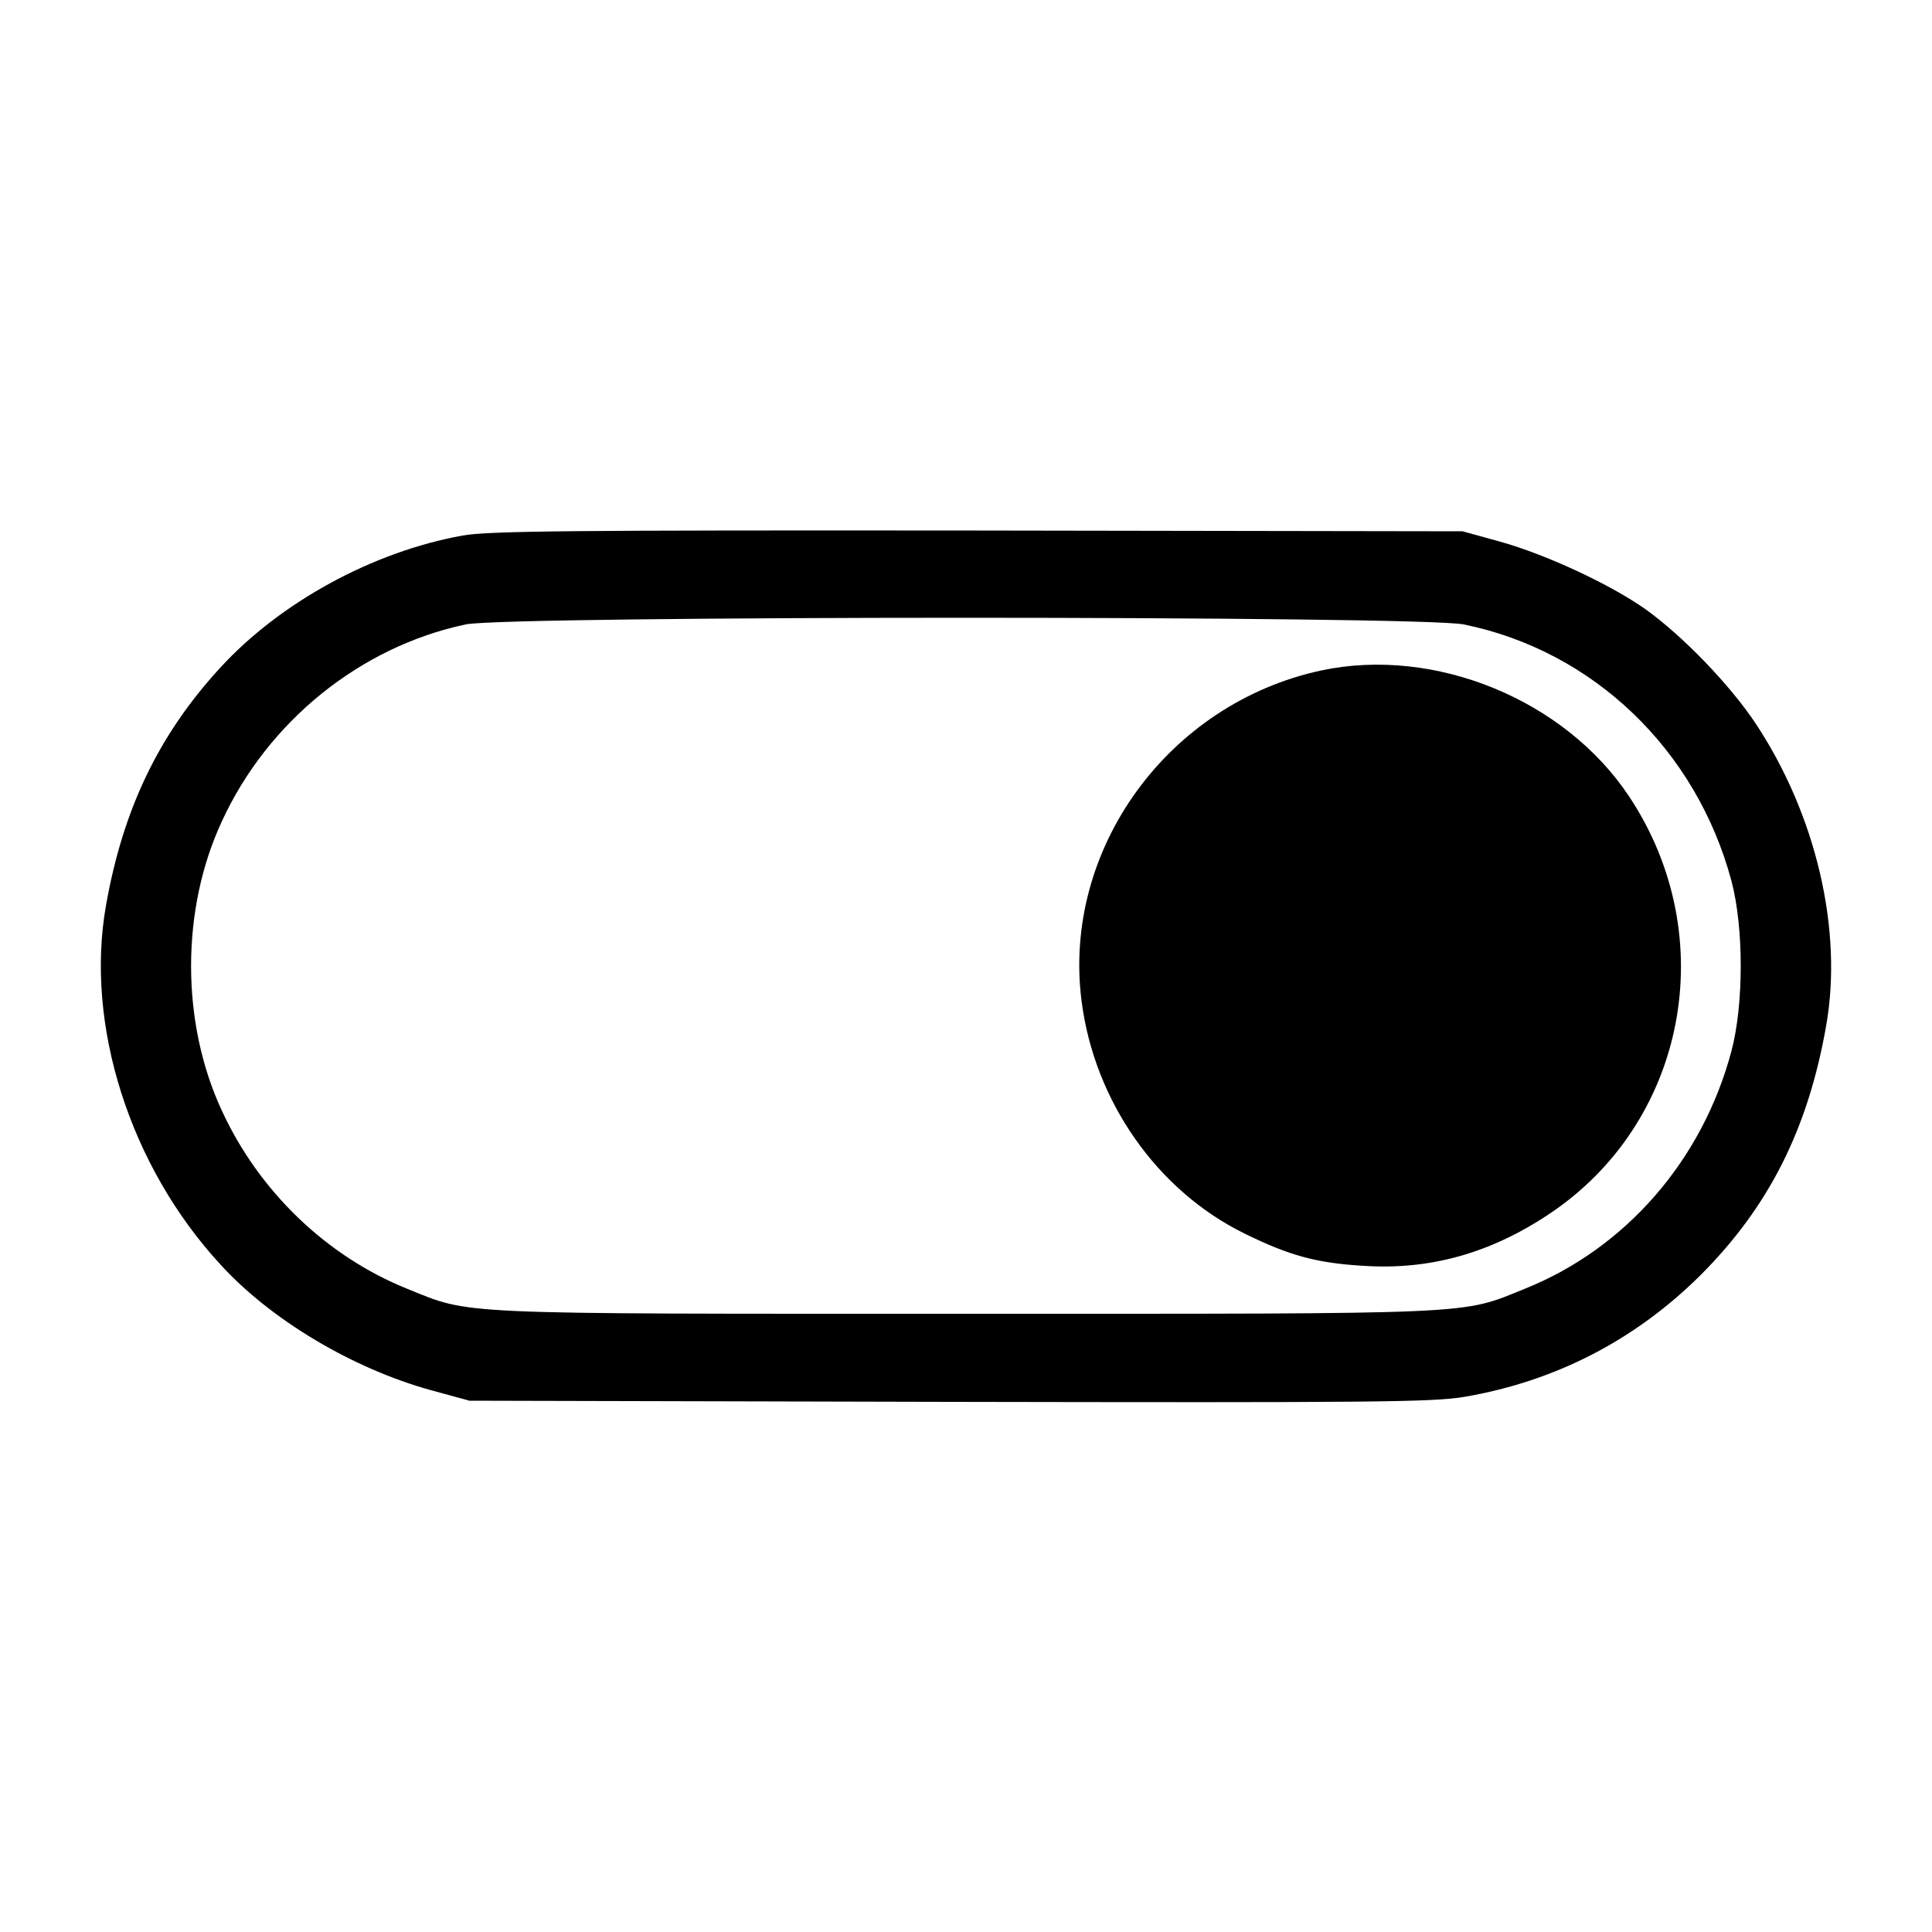
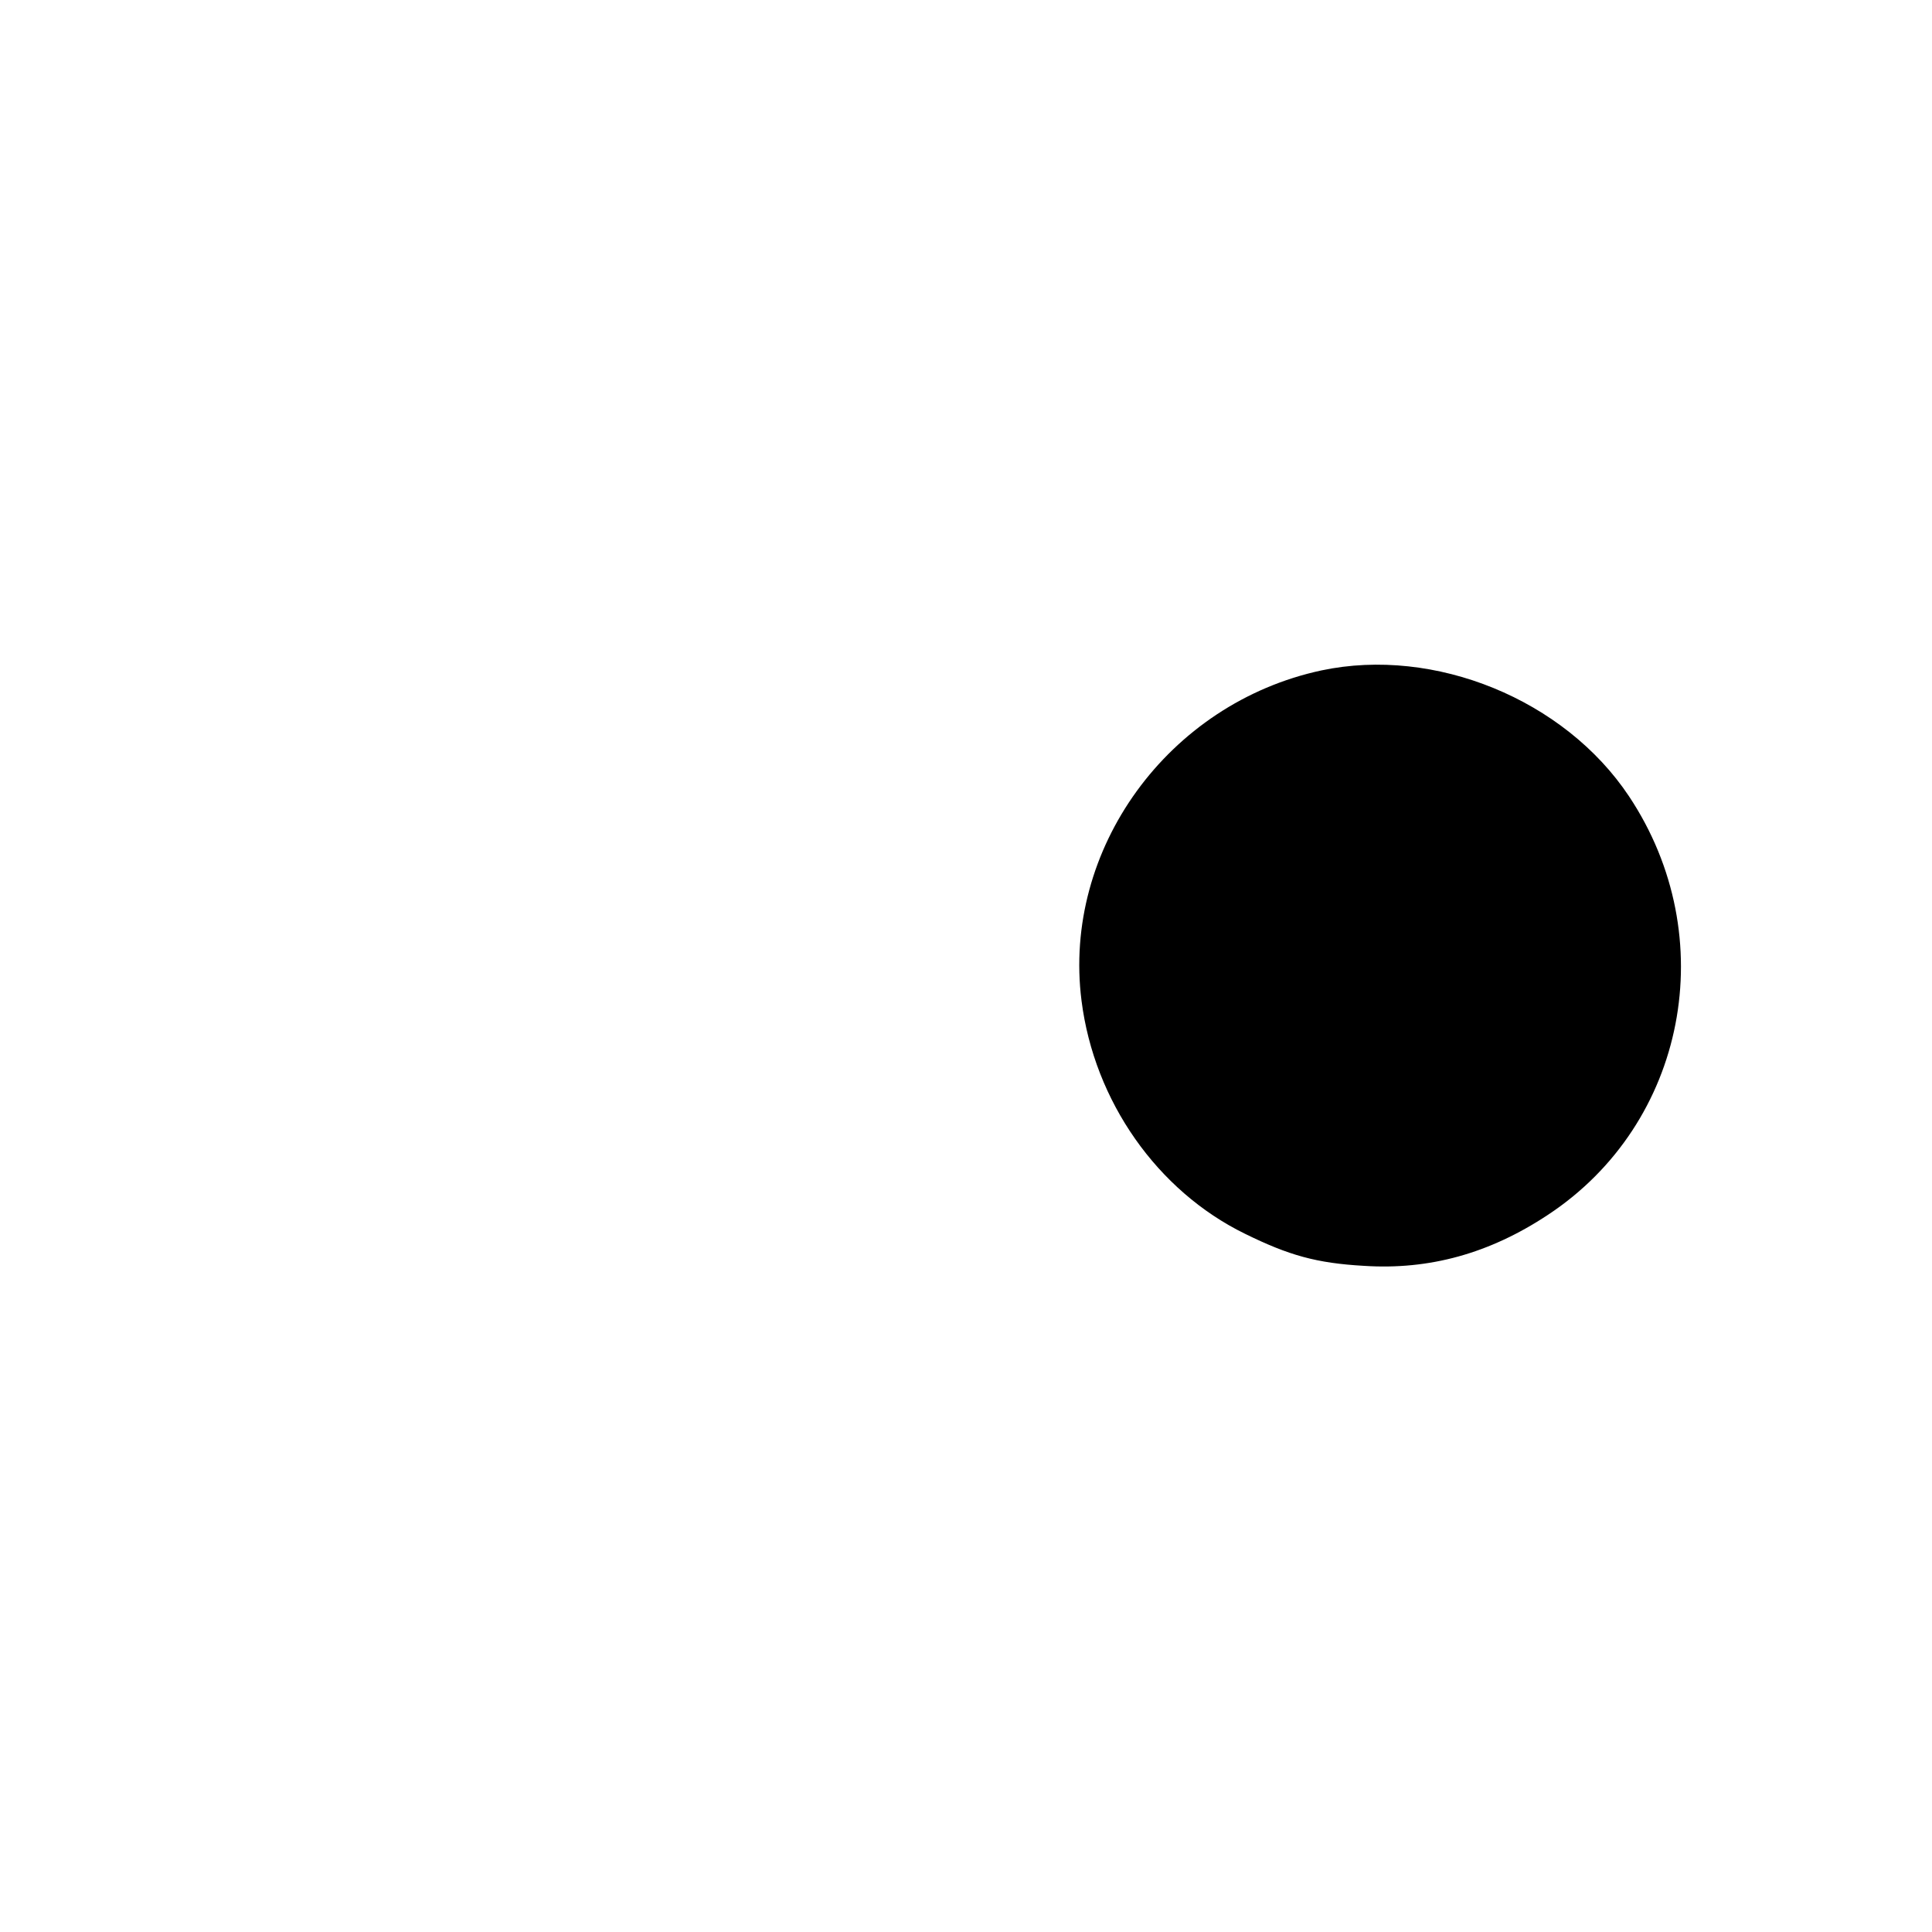
<svg xmlns="http://www.w3.org/2000/svg" version="1.0" width="500pt" height="500pt" viewBox="0 0 500 500" preserveAspectRatio="xMidYMid meet">
  <g transform="translate(0,500) scale(0.1,-0.1)" fill="#000000" stroke="none">
-     <path d="M1197 3614 c-233 -42 -472 -173 -627 -342 -159 -173 -252 -366 -296 -617 -54 -308 62 -673 296 -927 131 -144 343 -270 546 -326 l99 -27 1240 -3 c1100 -2 1251 -1 1335 13 234 40 441 146 611 315 176 176 278 377 325 645 44 248 -26 546 -182 782 -67 101 -189 227 -285 296 -92 65 -258 142 -376 175 l-98 27 -1255 2 c-1051 1 -1268 -1 -1333 -13z m2591 -230 c335 -68 602 -324 693 -664 32 -121 32 -319 0 -440 -75 -282 -273 -510 -534 -615 -168 -68 -107 -65 -1447 -65 -1340 0 -1279 -3 -1447 65 -208 84 -383 252 -479 461 -106 228 -106 520 0 748 119 259 358 452 631 510 109 23 2470 23 2583 0z" />
    <path d="M3420 3265 c-397 -85 -671 -463 -621 -855 33 -260 196 -492 423 -603 114 -56 185 -76 308 -83 169 -11 325 32 476 132 358 236 452 719 210 1083 -167 251 -503 388 -796 326z" />
  </g>
</svg>